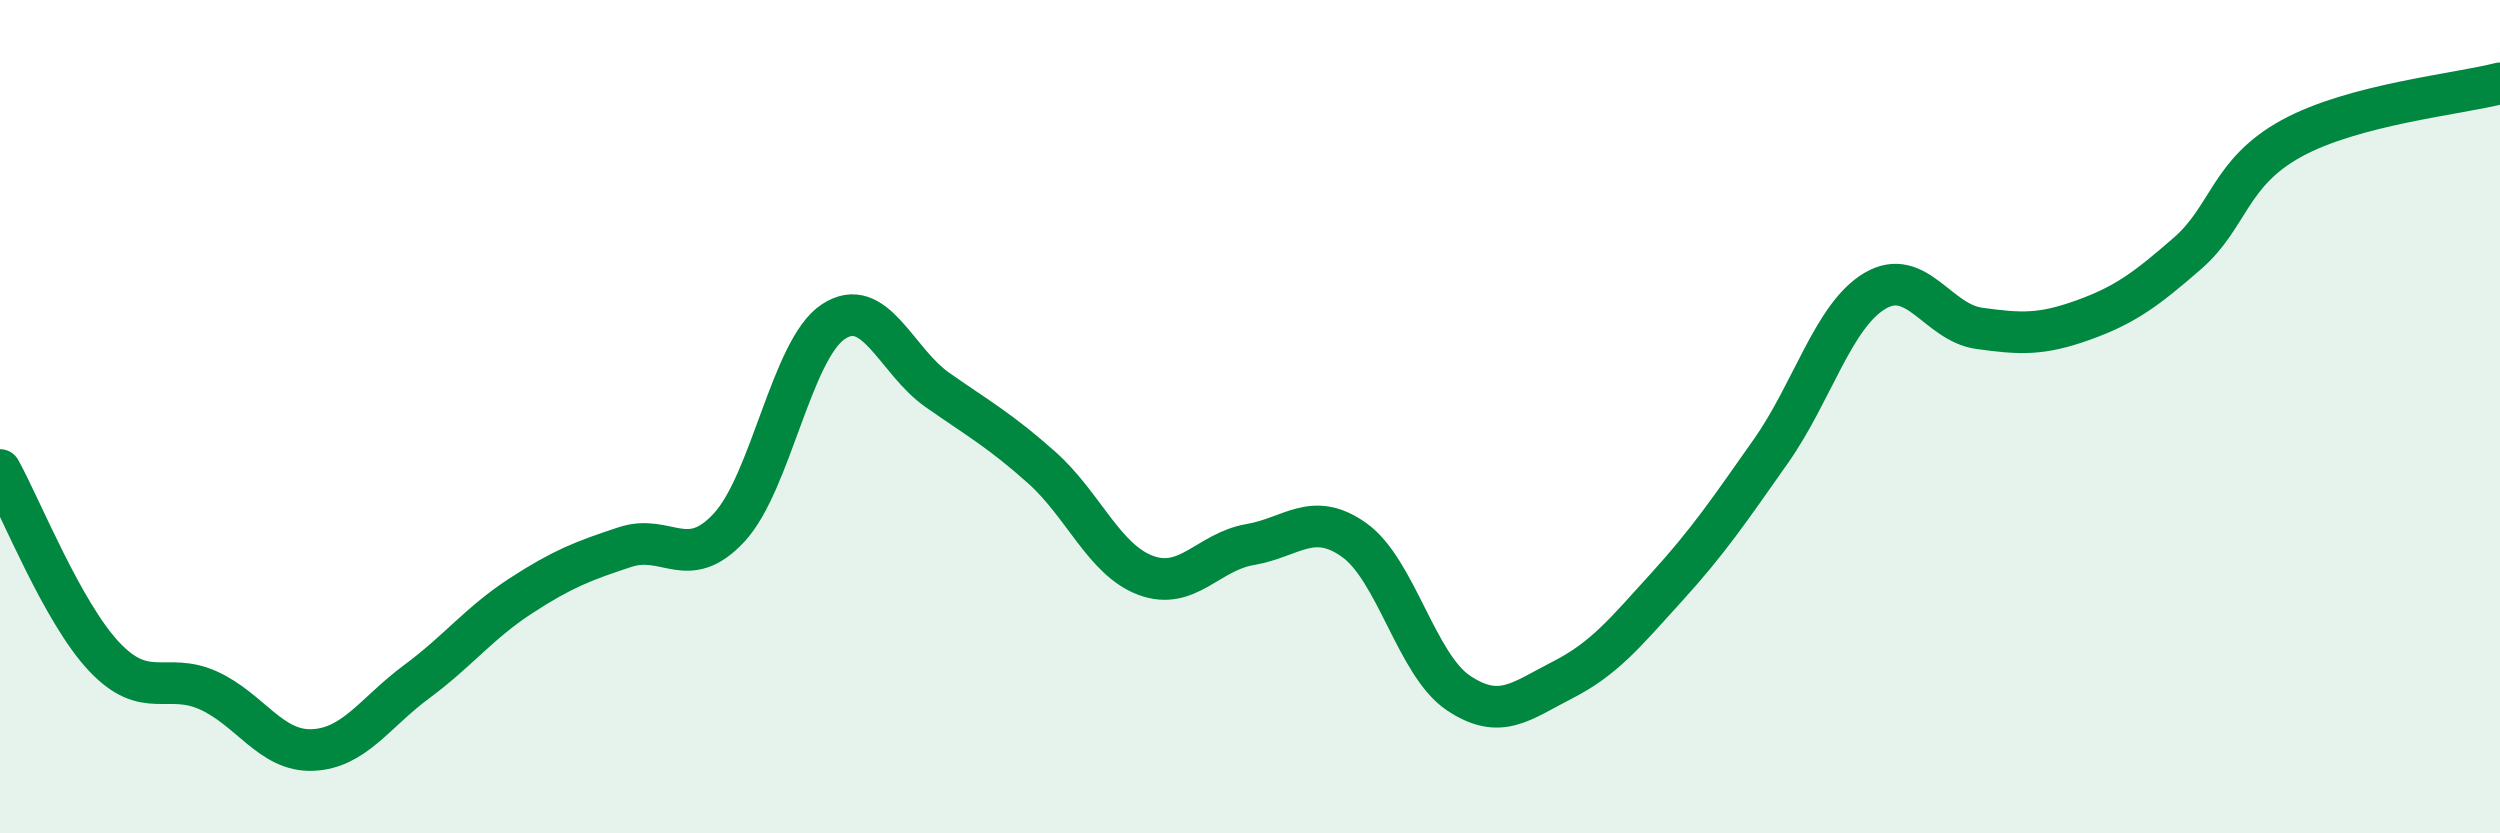
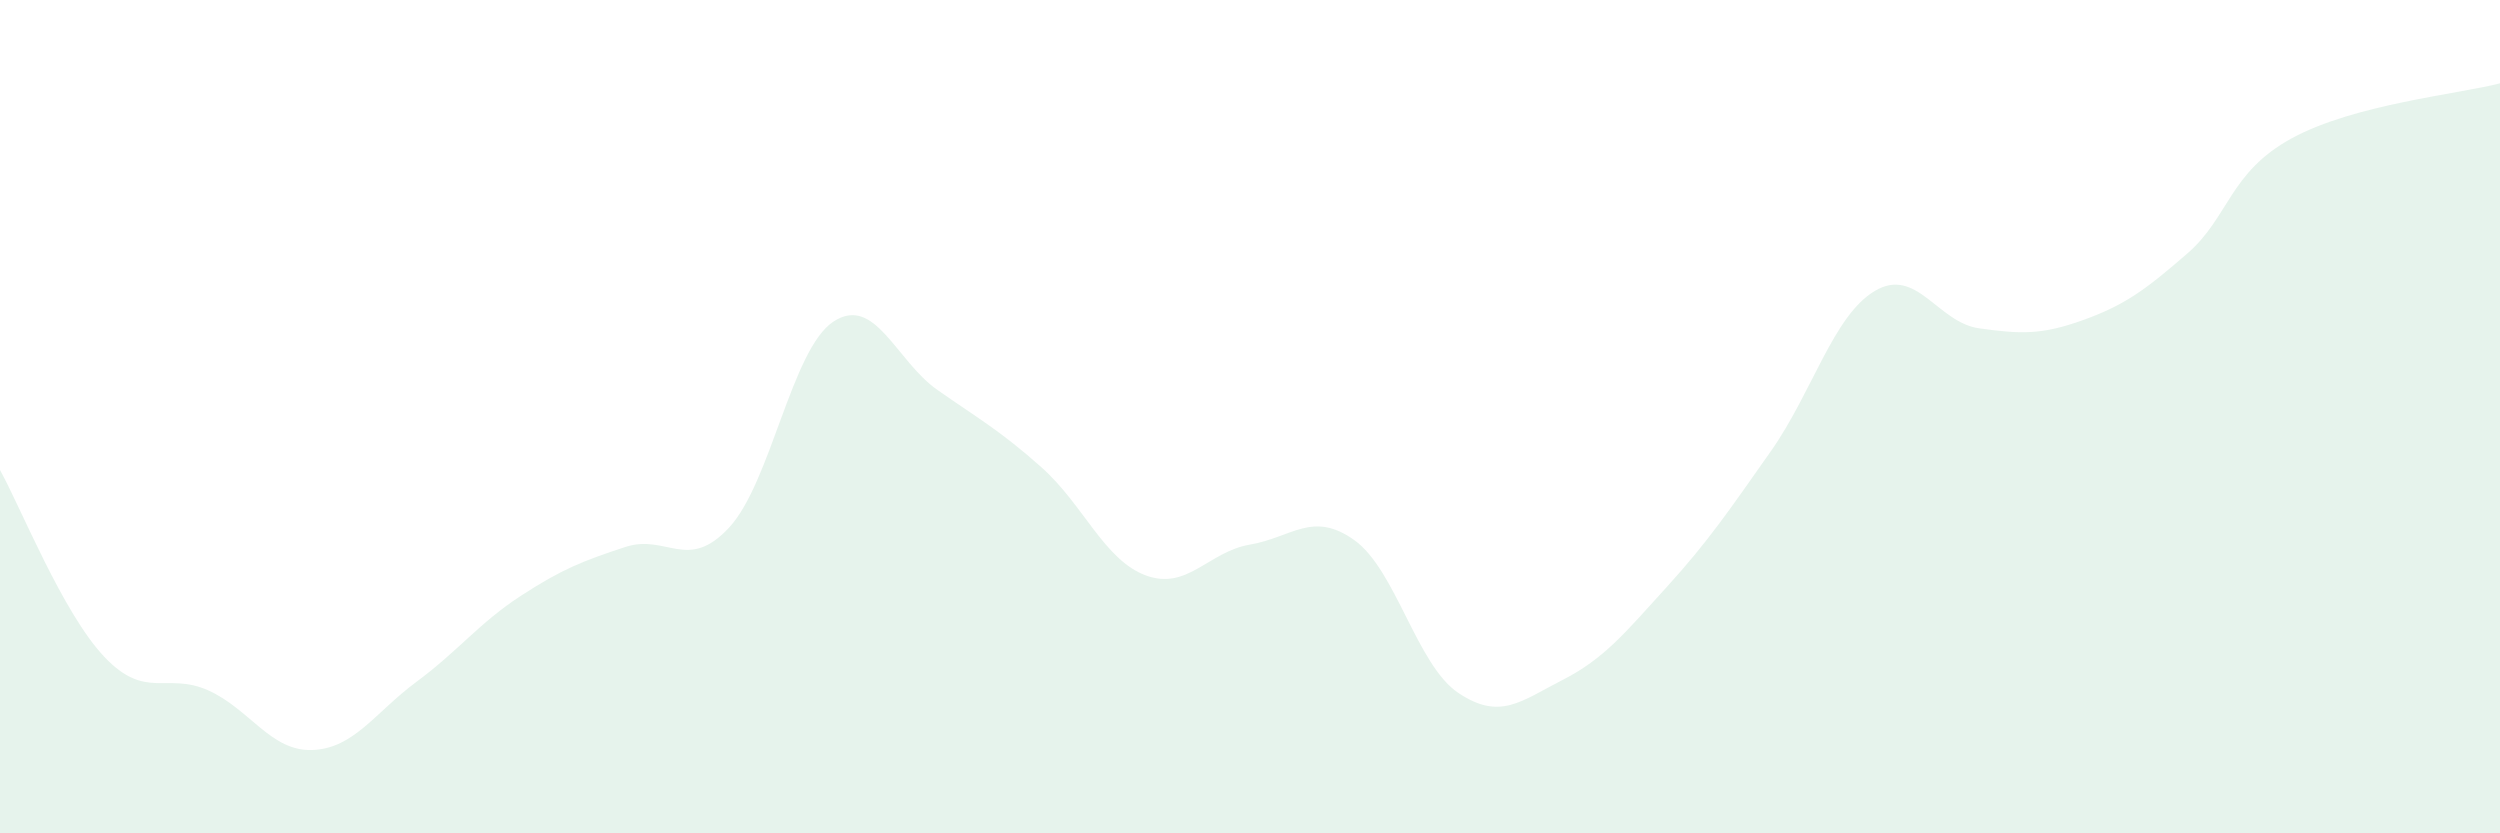
<svg xmlns="http://www.w3.org/2000/svg" width="60" height="20" viewBox="0 0 60 20">
  <path d="M 0,11.28 C 0.5,12.18 1.5,14.7 2.5,15.76 C 3.5,16.82 4,16.12 5,16.57 C 6,17.02 6.5,18.04 7.5,18 C 8.5,17.96 9,17.1 10,16.36 C 11,15.62 11.5,14.95 12.5,14.3 C 13.5,13.65 14,13.46 15,13.13 C 16,12.8 16.5,13.74 17.5,12.66 C 18.5,11.58 19,8.38 20,7.72 C 21,7.06 21.5,8.66 22.5,9.36 C 23.5,10.06 24,10.33 25,11.22 C 26,12.11 26.5,13.44 27.5,13.81 C 28.5,14.18 29,13.24 30,13.07 C 31,12.9 31.5,12.25 32.5,12.96 C 33.5,13.67 34,15.96 35,16.63 C 36,17.3 36.5,16.83 37.5,16.32 C 38.5,15.81 39,15.19 40,14.09 C 41,12.99 41.5,12.25 42.5,10.83 C 43.5,9.41 44,7.57 45,6.98 C 46,6.39 46.5,7.74 47.5,7.88 C 48.5,8.02 49,8.04 50,7.68 C 51,7.32 51.5,6.95 52.5,6.08 C 53.5,5.21 53.5,4.14 55,3.32 C 56.5,2.5 59,2.26 60,2L60 20L0 20Z" fill="#008740" opacity="0.1" stroke-linecap="round" stroke-linejoin="round" />
-   <path d="M 0,11.28 C 0.5,12.18 1.5,14.7 2.5,15.76 C 3.5,16.82 4,16.12 5,16.57 C 6,17.02 6.5,18.04 7.5,18 C 8.5,17.96 9,17.1 10,16.36 C 11,15.62 11.5,14.95 12.5,14.3 C 13.5,13.65 14,13.46 15,13.13 C 16,12.8 16.5,13.74 17.5,12.66 C 18.5,11.58 19,8.38 20,7.72 C 21,7.06 21.5,8.66 22.5,9.36 C 23.5,10.06 24,10.33 25,11.22 C 26,12.11 26.5,13.44 27.5,13.81 C 28.5,14.18 29,13.24 30,13.07 C 31,12.9 31.5,12.25 32.5,12.96 C 33.5,13.67 34,15.96 35,16.63 C 36,17.3 36.5,16.83 37.5,16.32 C 38.5,15.81 39,15.19 40,14.09 C 41,12.99 41.5,12.25 42.5,10.83 C 43.5,9.41 44,7.57 45,6.98 C 46,6.39 46.5,7.74 47.5,7.88 C 48.5,8.02 49,8.04 50,7.68 C 51,7.32 51.5,6.95 52.5,6.08 C 53.5,5.21 53.5,4.14 55,3.32 C 56.5,2.5 59,2.26 60,2" stroke="#008740" stroke-width="1" fill="none" stroke-linecap="round" stroke-linejoin="round" />
</svg>